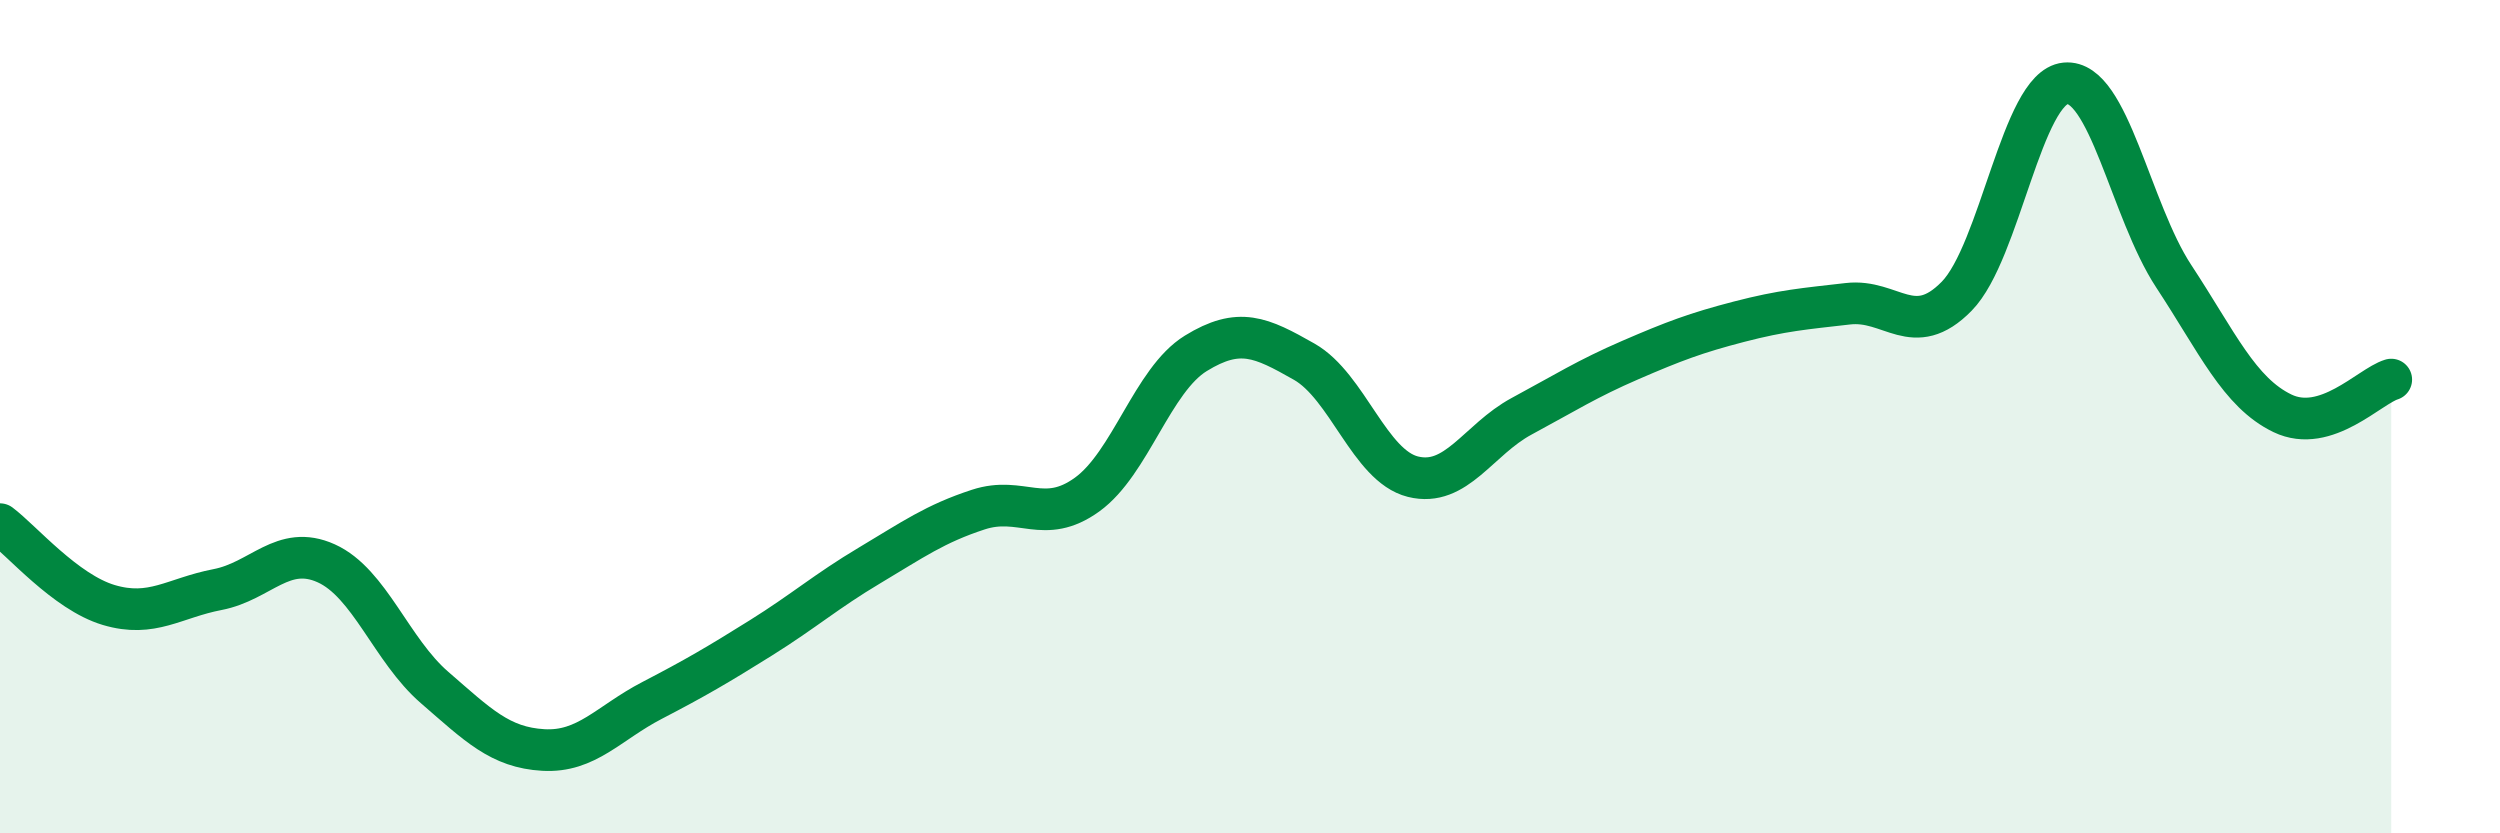
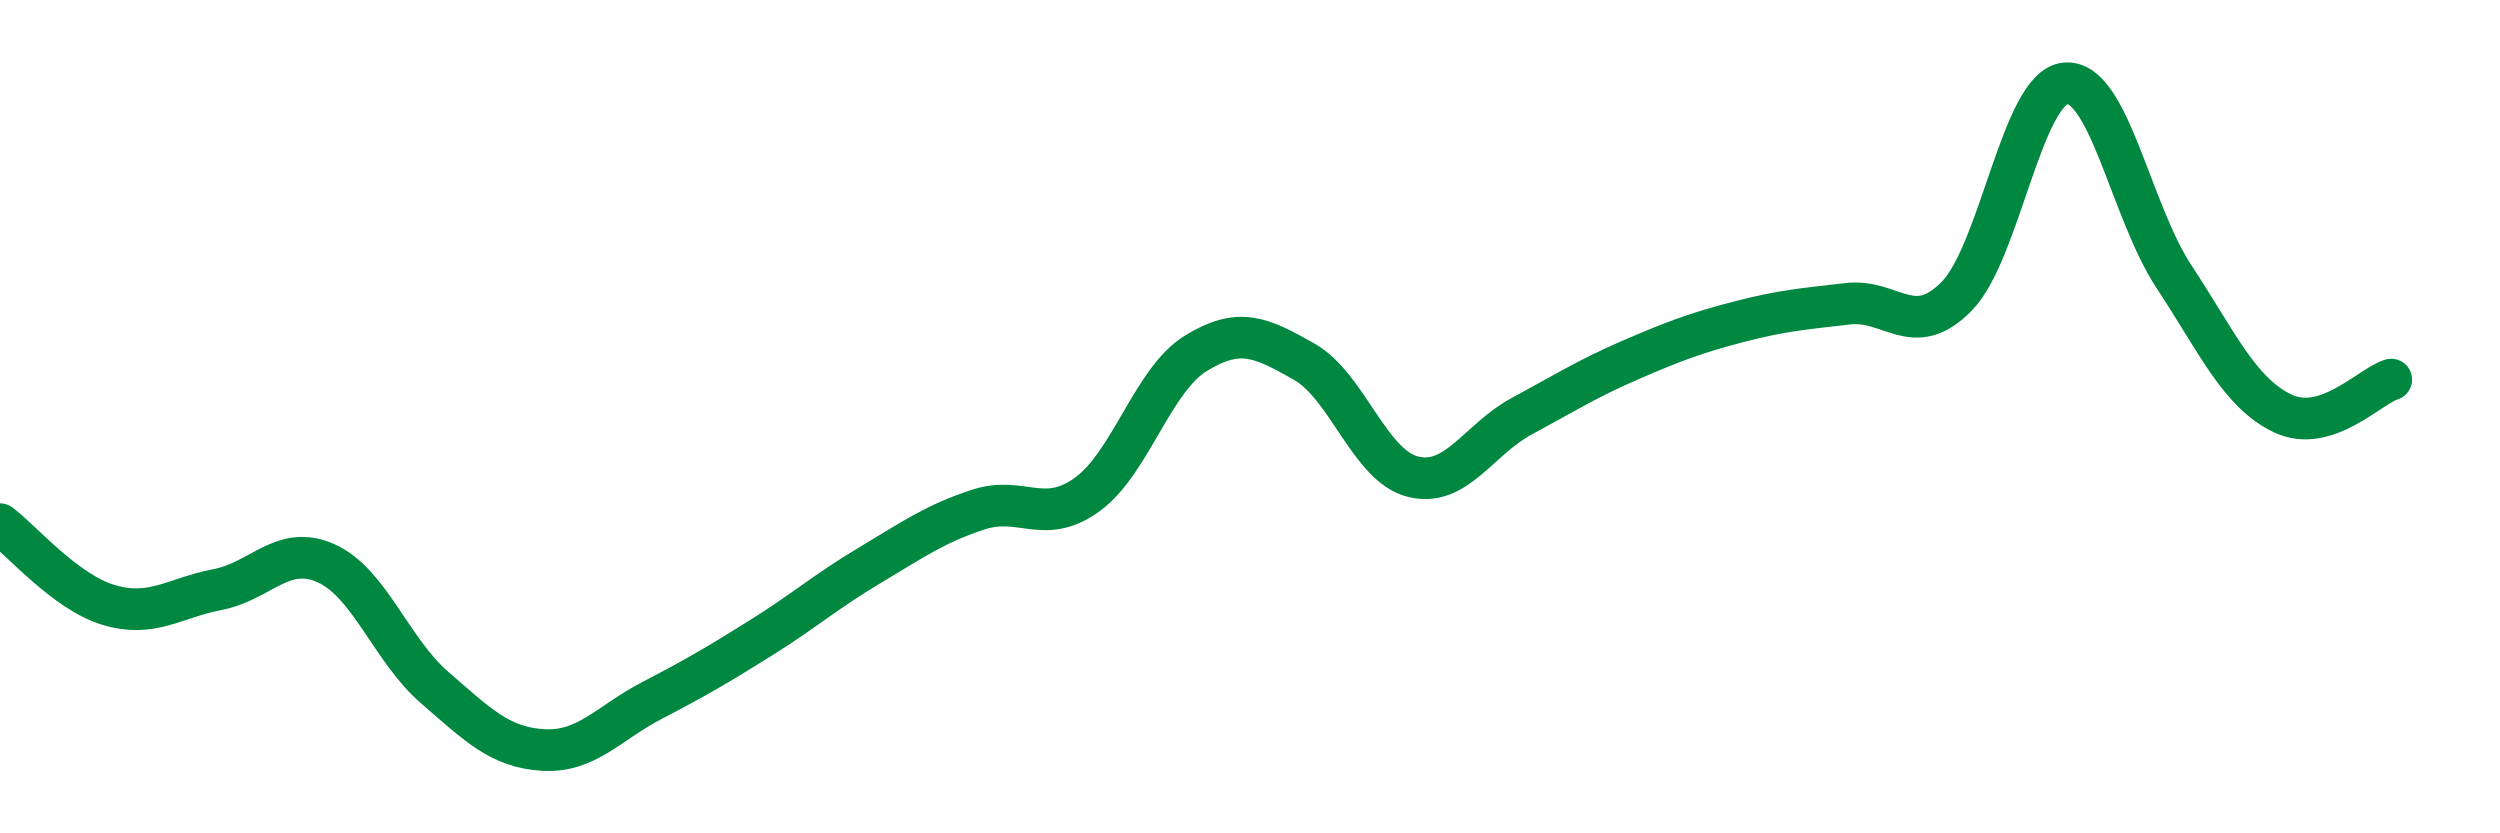
<svg xmlns="http://www.w3.org/2000/svg" width="60" height="20" viewBox="0 0 60 20">
-   <path d="M 0,12.58 C 0.52,12.97 1.57,14.21 2.61,14.52 C 3.65,14.83 4.18,14.35 5.22,14.15 C 6.26,13.95 6.79,13.05 7.83,13.52 C 8.87,13.99 9.39,15.6 10.43,16.5 C 11.47,17.4 12,17.94 13.04,18 C 14.08,18.06 14.61,17.35 15.65,16.81 C 16.69,16.27 17.22,15.96 18.26,15.31 C 19.3,14.66 19.83,14.19 20.87,13.57 C 21.91,12.95 22.44,12.57 23.48,12.23 C 24.52,11.89 25.05,12.62 26.09,11.87 C 27.13,11.12 27.66,9.12 28.7,8.48 C 29.74,7.84 30.26,8.09 31.3,8.68 C 32.34,9.27 32.87,11.18 33.91,11.44 C 34.95,11.7 35.48,10.55 36.52,9.99 C 37.56,9.43 38.09,9.09 39.13,8.64 C 40.17,8.19 40.7,7.99 41.74,7.72 C 42.78,7.45 43.31,7.41 44.35,7.29 C 45.39,7.17 45.92,8.17 46.96,7.11 C 48,6.05 48.53,2.1 49.57,2 C 50.61,1.9 51.13,5.05 52.17,6.63 C 53.21,8.21 53.74,9.42 54.78,9.92 C 55.82,10.42 56.87,9.27 57.39,9.11L57.39 20L0 20Z" fill="#008740" opacity="0.1" stroke-linecap="round" stroke-linejoin="round" />
  <path d="M 0,12.58 C 0.52,12.97 1.57,14.21 2.61,14.52 C 3.65,14.83 4.18,14.35 5.22,14.15 C 6.26,13.95 6.79,13.05 7.83,13.52 C 8.87,13.99 9.39,15.6 10.43,16.5 C 11.47,17.4 12,17.94 13.04,18 C 14.08,18.06 14.61,17.35 15.65,16.81 C 16.69,16.27 17.22,15.96 18.26,15.31 C 19.3,14.66 19.83,14.19 20.87,13.57 C 21.91,12.95 22.44,12.57 23.48,12.23 C 24.52,11.89 25.05,12.62 26.09,11.87 C 27.13,11.12 27.66,9.12 28.7,8.48 C 29.74,7.84 30.26,8.09 31.3,8.68 C 32.34,9.27 32.87,11.18 33.91,11.44 C 34.95,11.7 35.48,10.55 36.52,9.99 C 37.56,9.43 38.09,9.09 39.13,8.64 C 40.17,8.19 40.7,7.99 41.74,7.72 C 42.78,7.45 43.31,7.41 44.35,7.29 C 45.39,7.17 45.92,8.17 46.96,7.11 C 48,6.05 48.53,2.1 49.57,2 C 50.61,1.9 51.13,5.05 52.17,6.63 C 53.21,8.21 53.74,9.42 54.78,9.92 C 55.82,10.42 56.87,9.27 57.39,9.11" stroke="#008740" stroke-width="1" fill="none" stroke-linecap="round" stroke-linejoin="round" />
</svg>